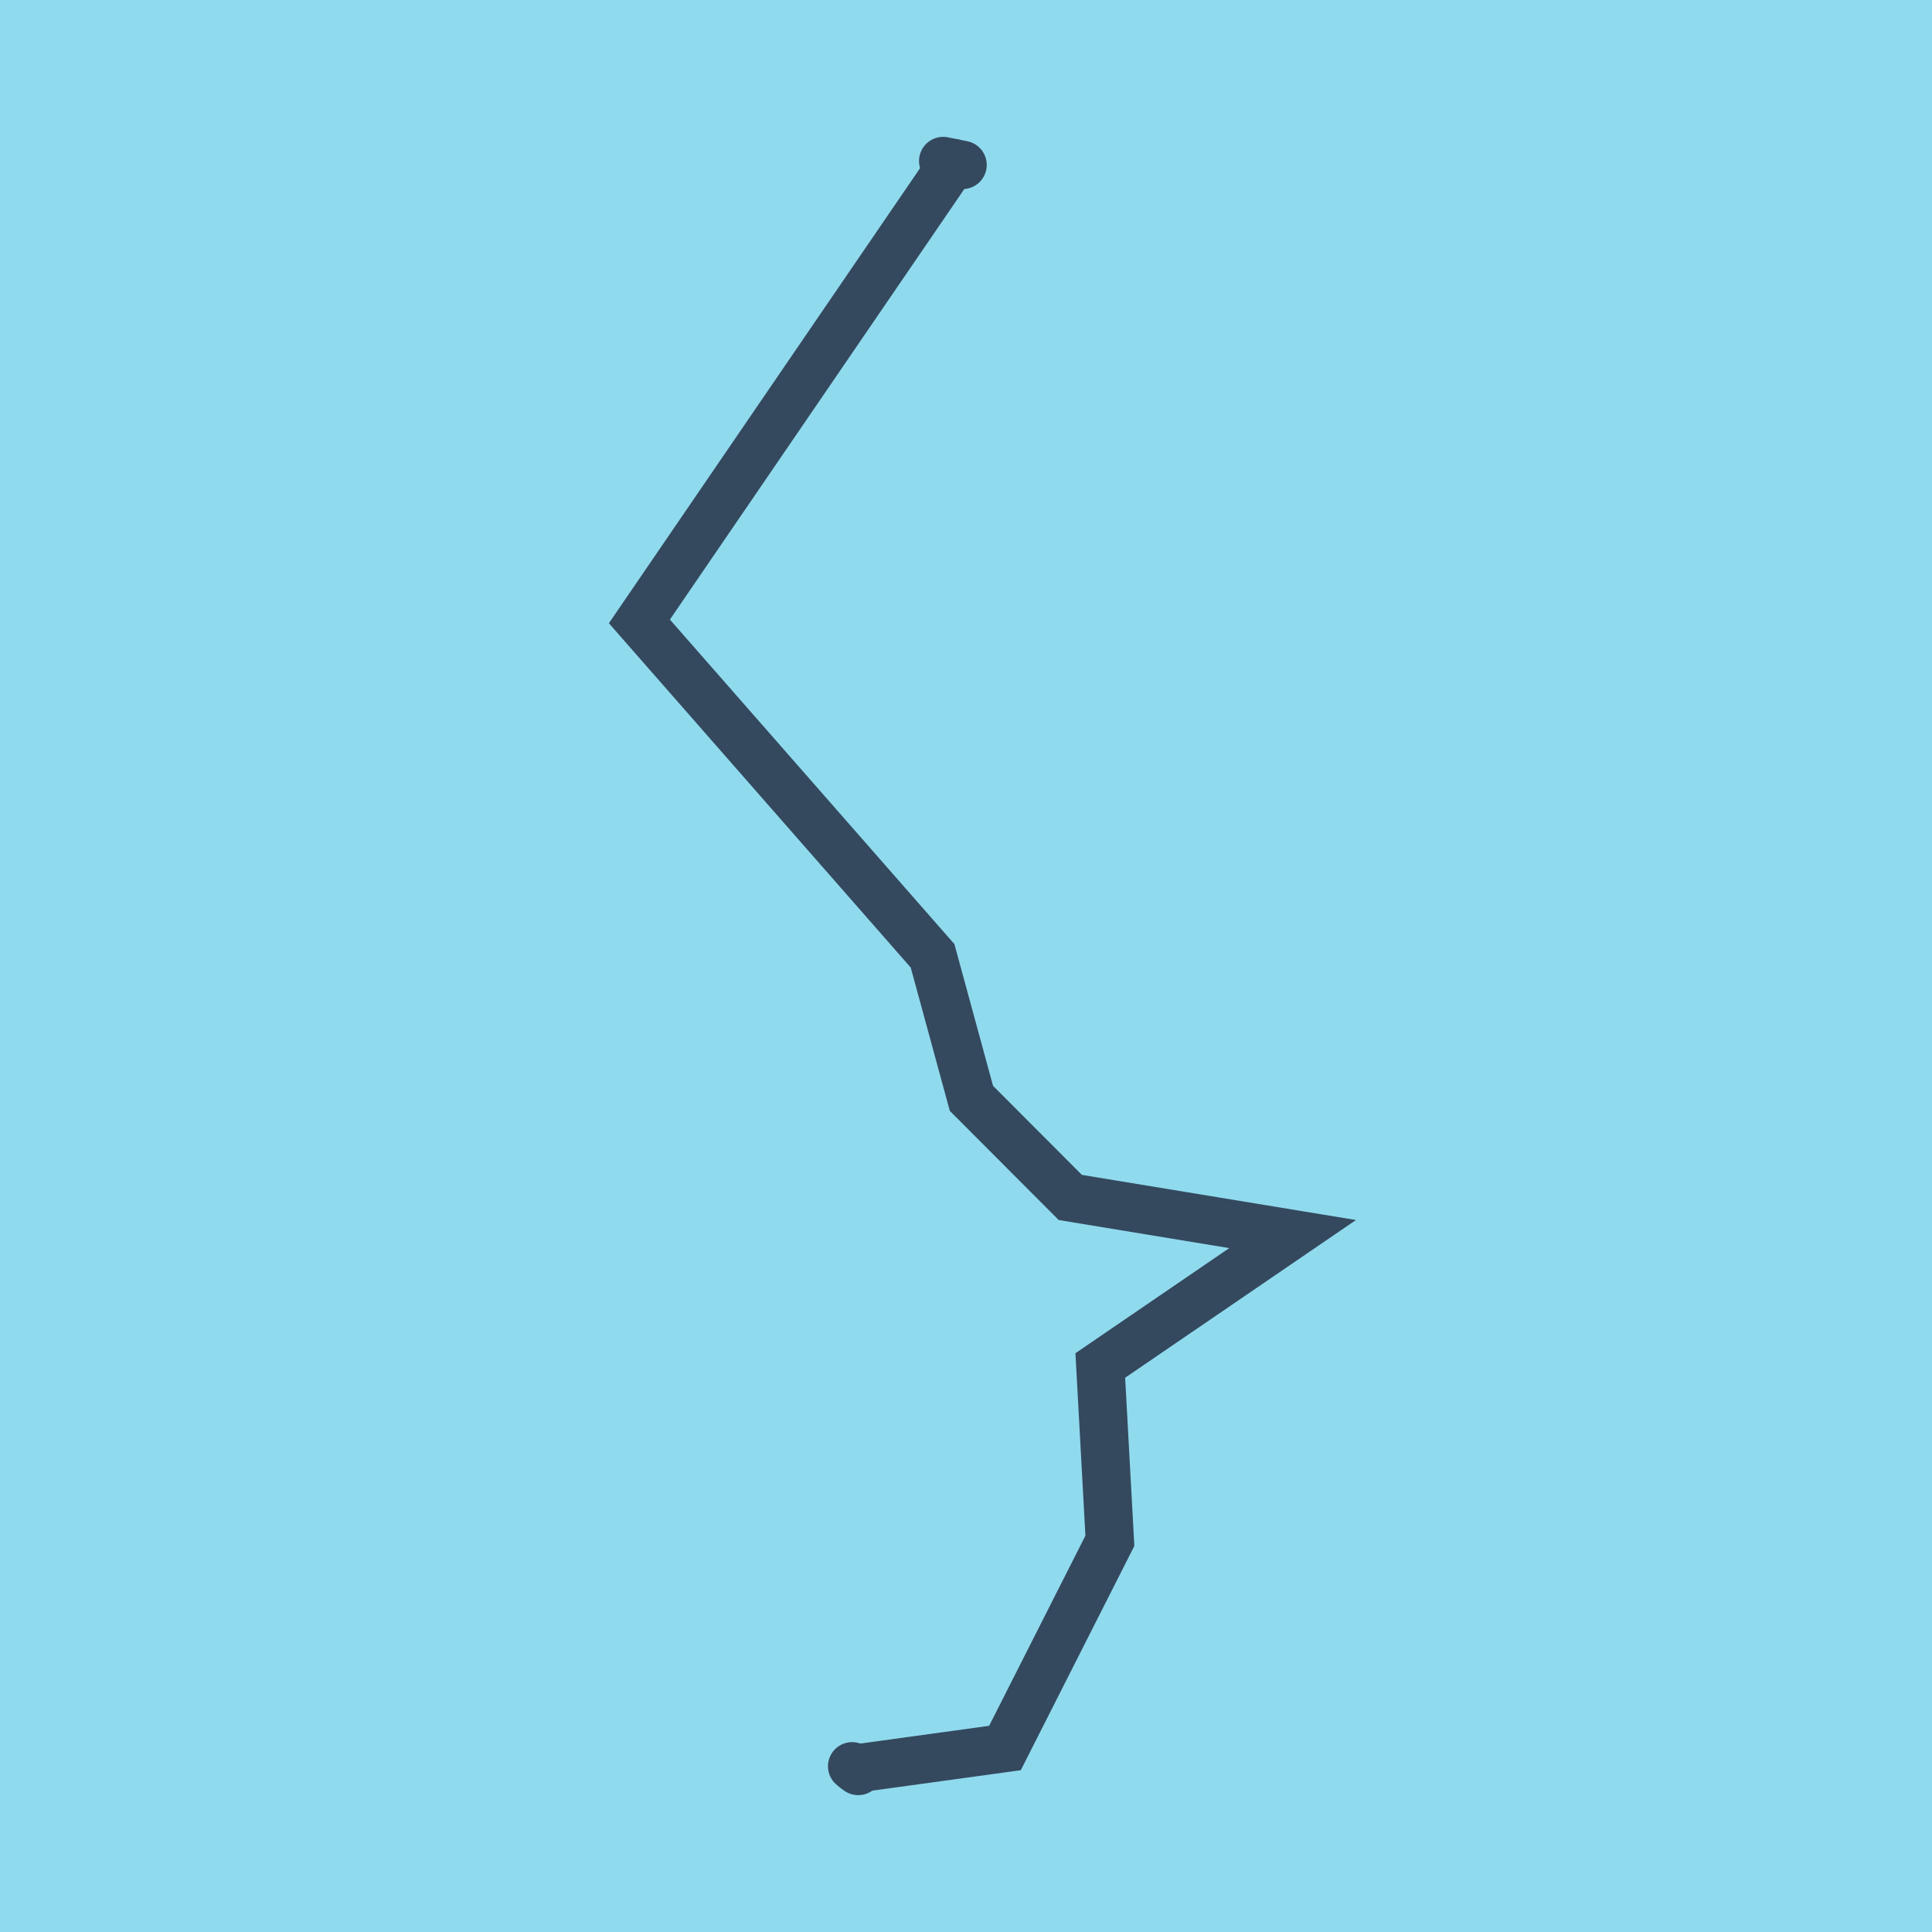
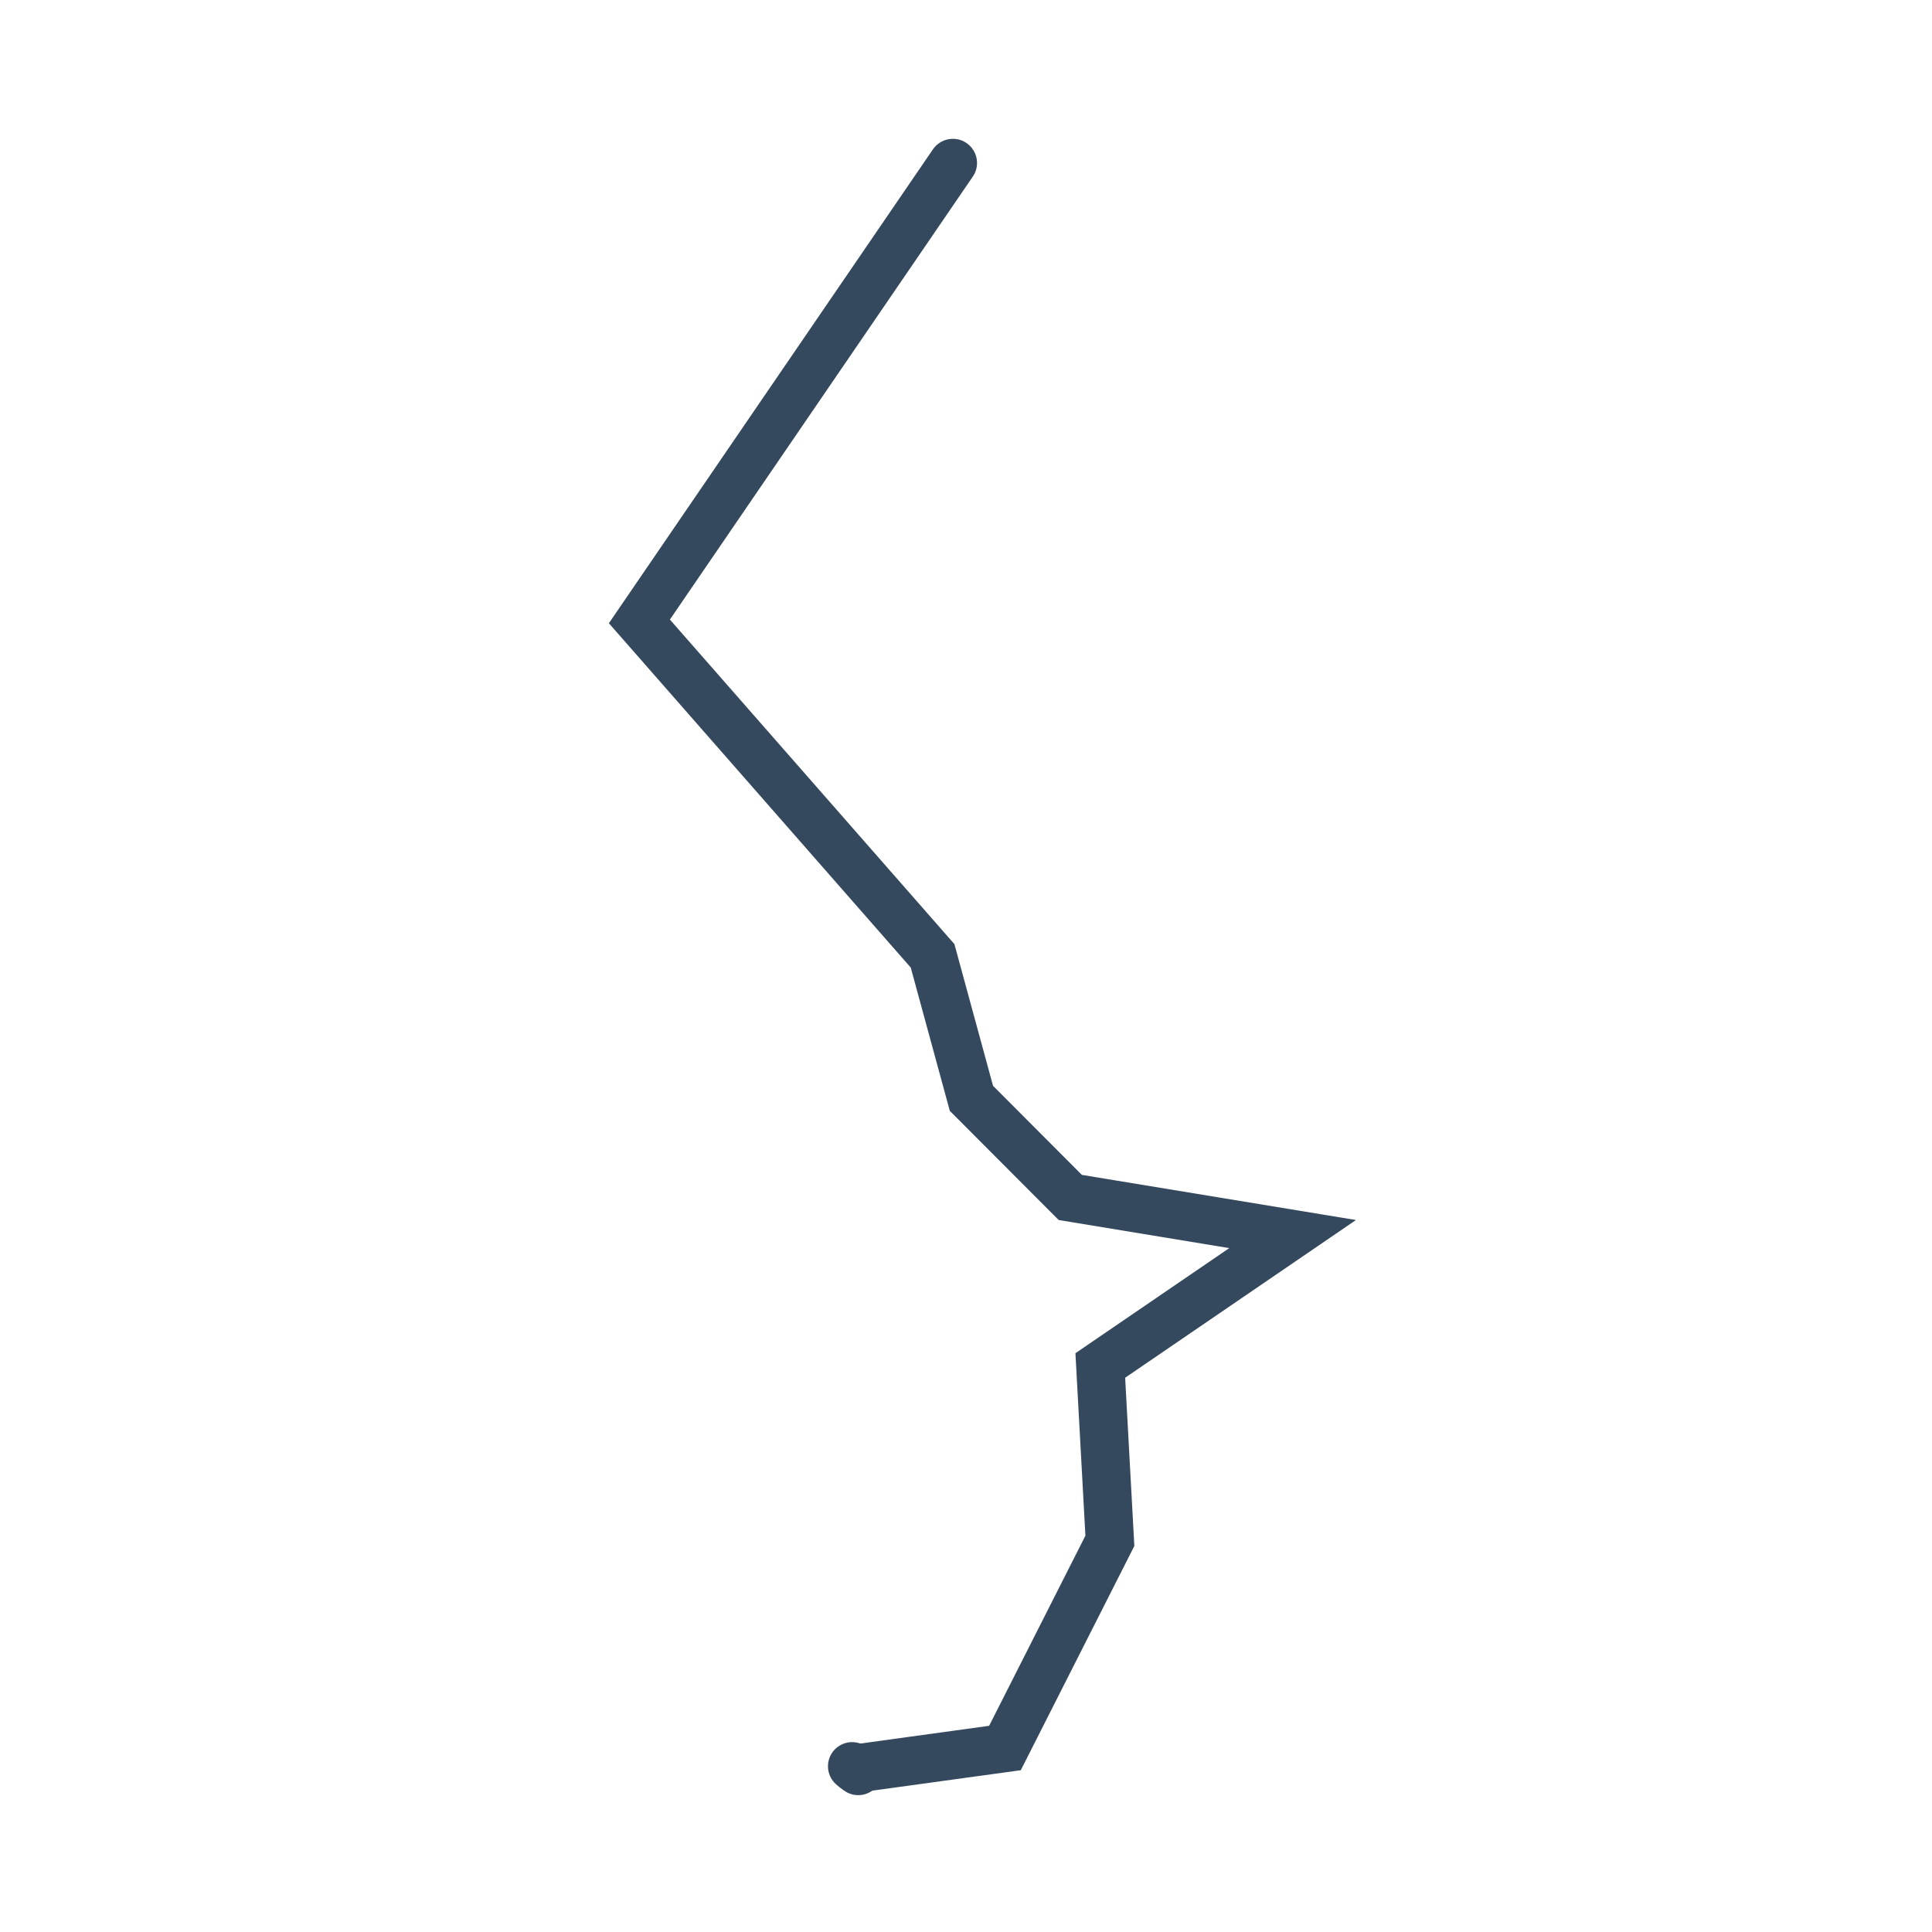
<svg xmlns="http://www.w3.org/2000/svg" viewBox="-10 -10 120 120" preserveAspectRatio="xMidYMid meet">
-   <path style="fill:#90daee" d="M-10-10h120v120H-10z" />
-   <polyline stroke-linecap="round" points="48.582,0 49.788,0.244 " style="fill:none;stroke:#34495e;stroke-width: 3px" />
+   <path style="fill:#90daee" d="M-10-10v120H-10z" />
  <polyline stroke-linecap="round" points="42.927,99.706 43.306,100 " style="fill:none;stroke:#34495e;stroke-width: 3px" />
  <polyline stroke-linecap="round" points="49.185,0.122 29.714,28.596 47.924,49.369 50.337,58.22 56.477,64.376 70.286,66.65 58.341,74.812 58.936,85.704 52.42,98.572 43.116,99.853 " style="fill:none;stroke:#34495e;stroke-width: 3px" />
</svg>